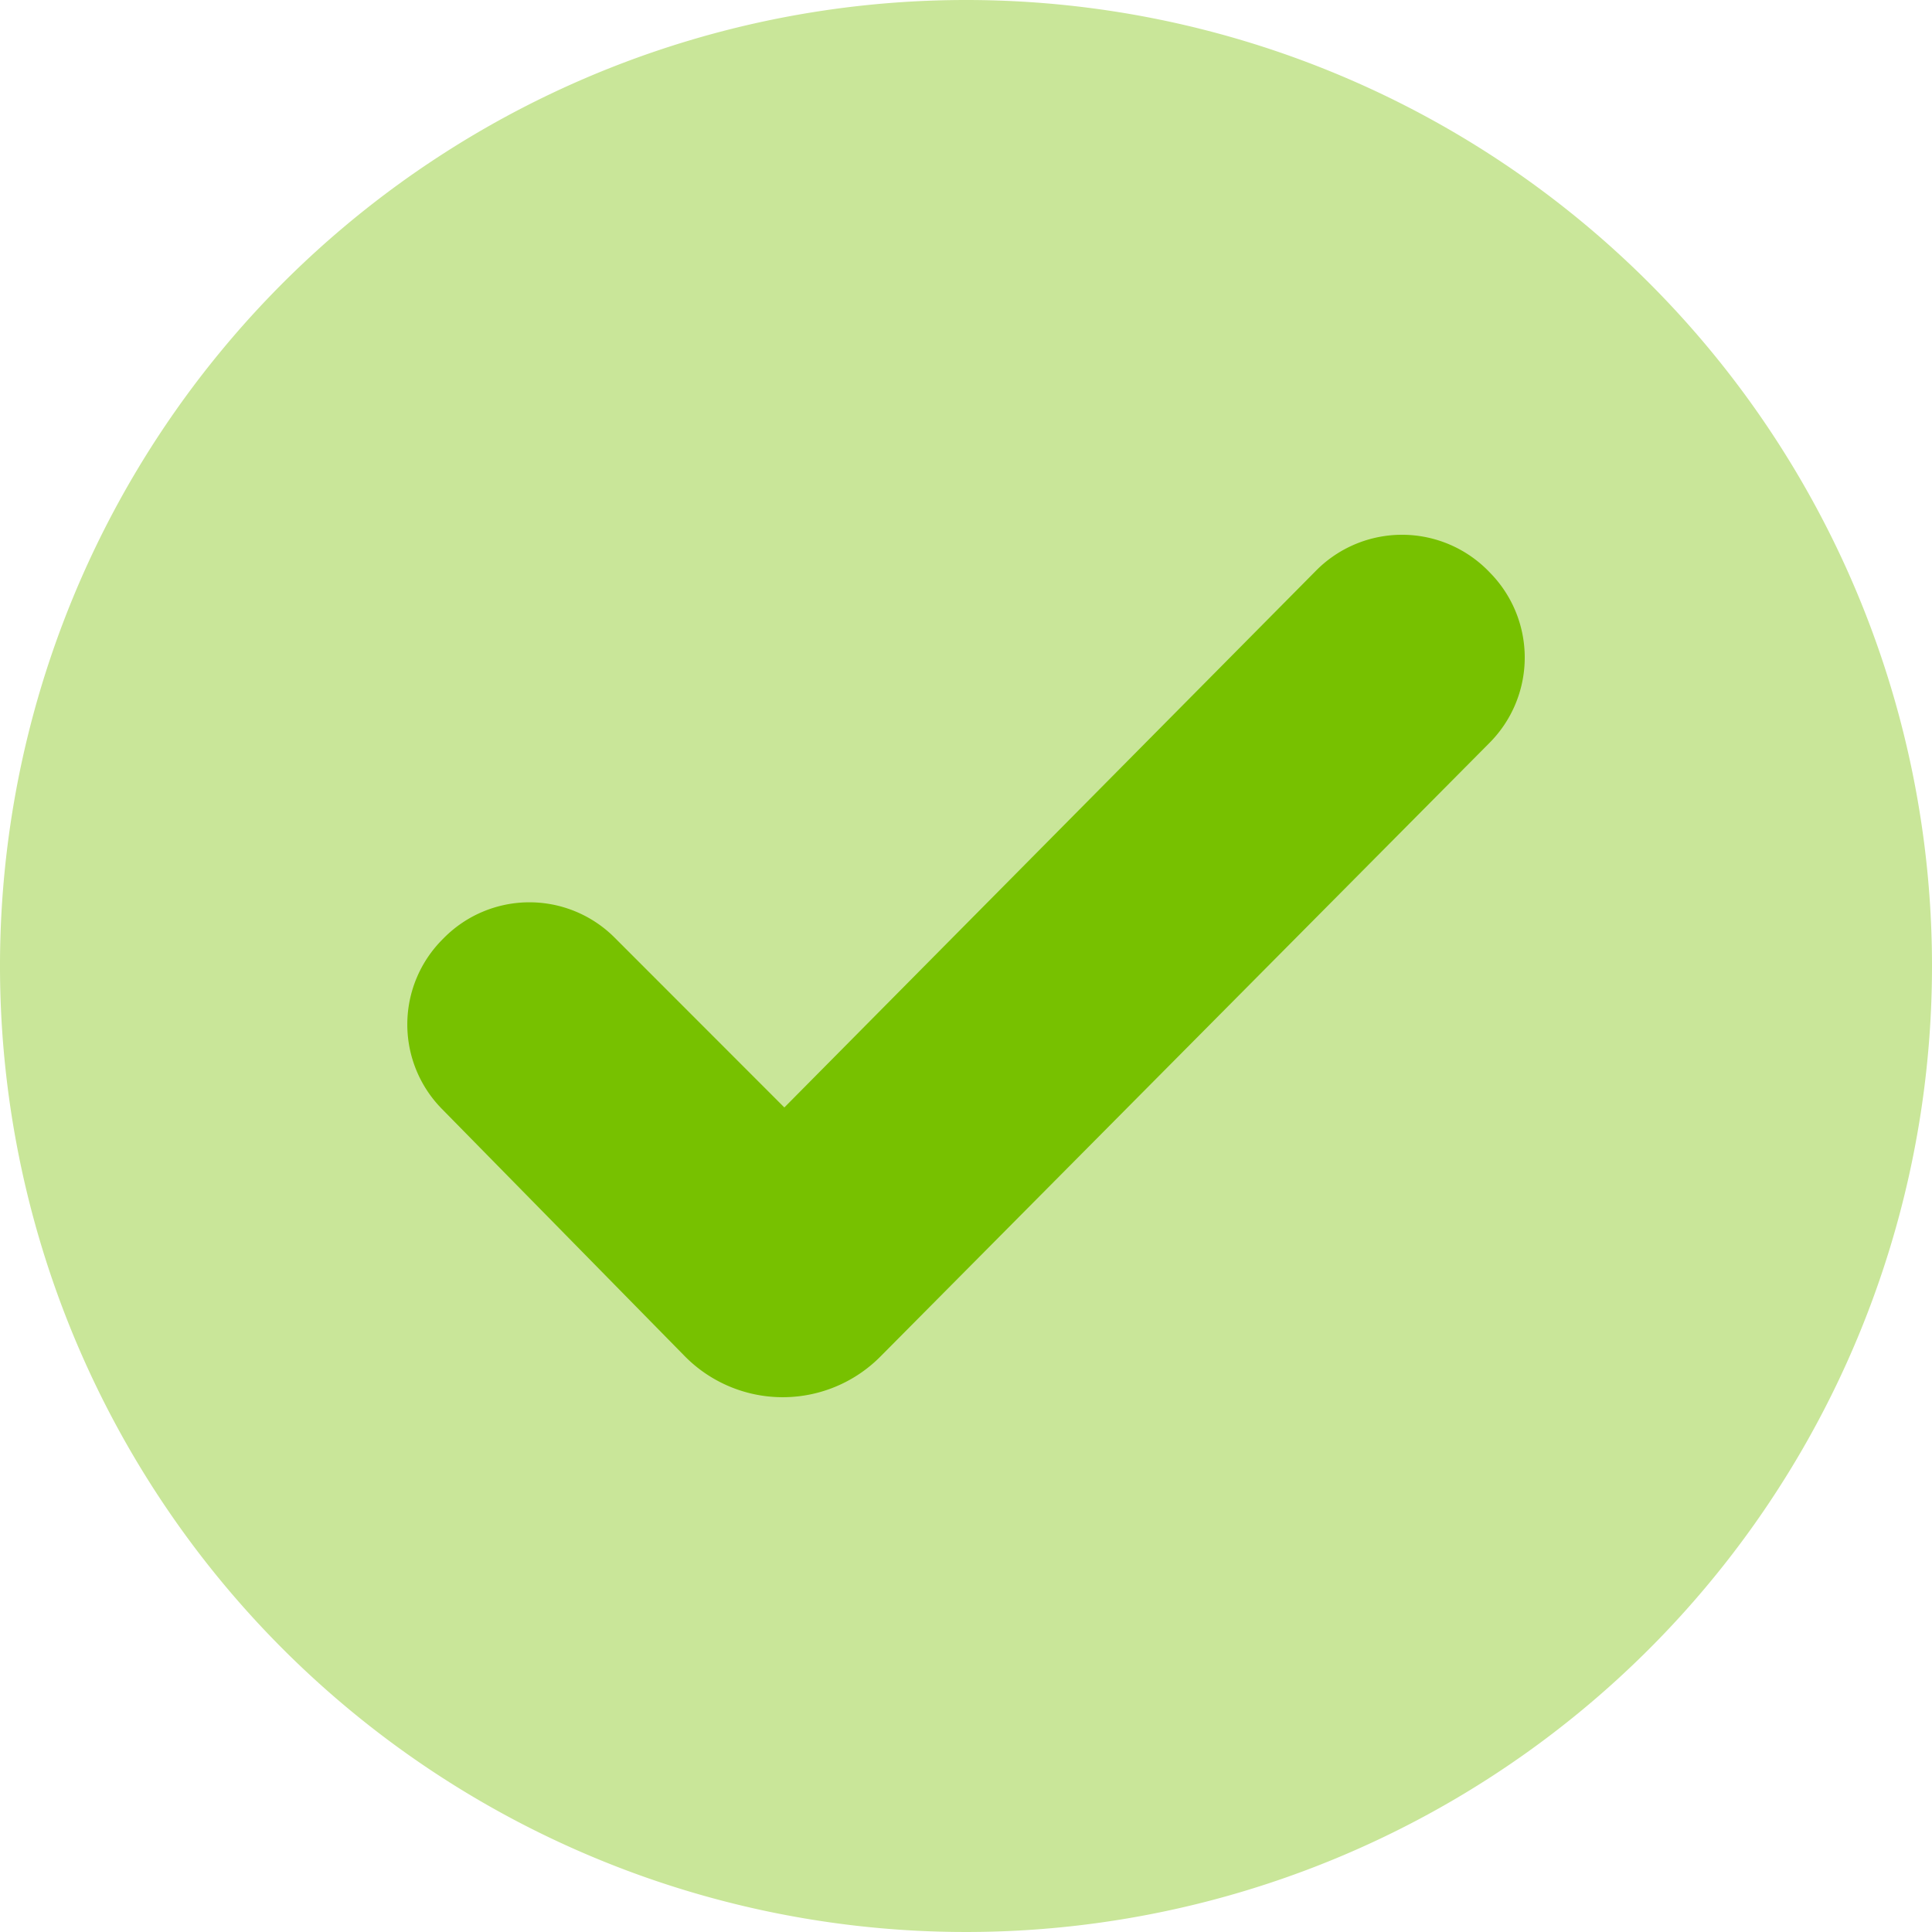
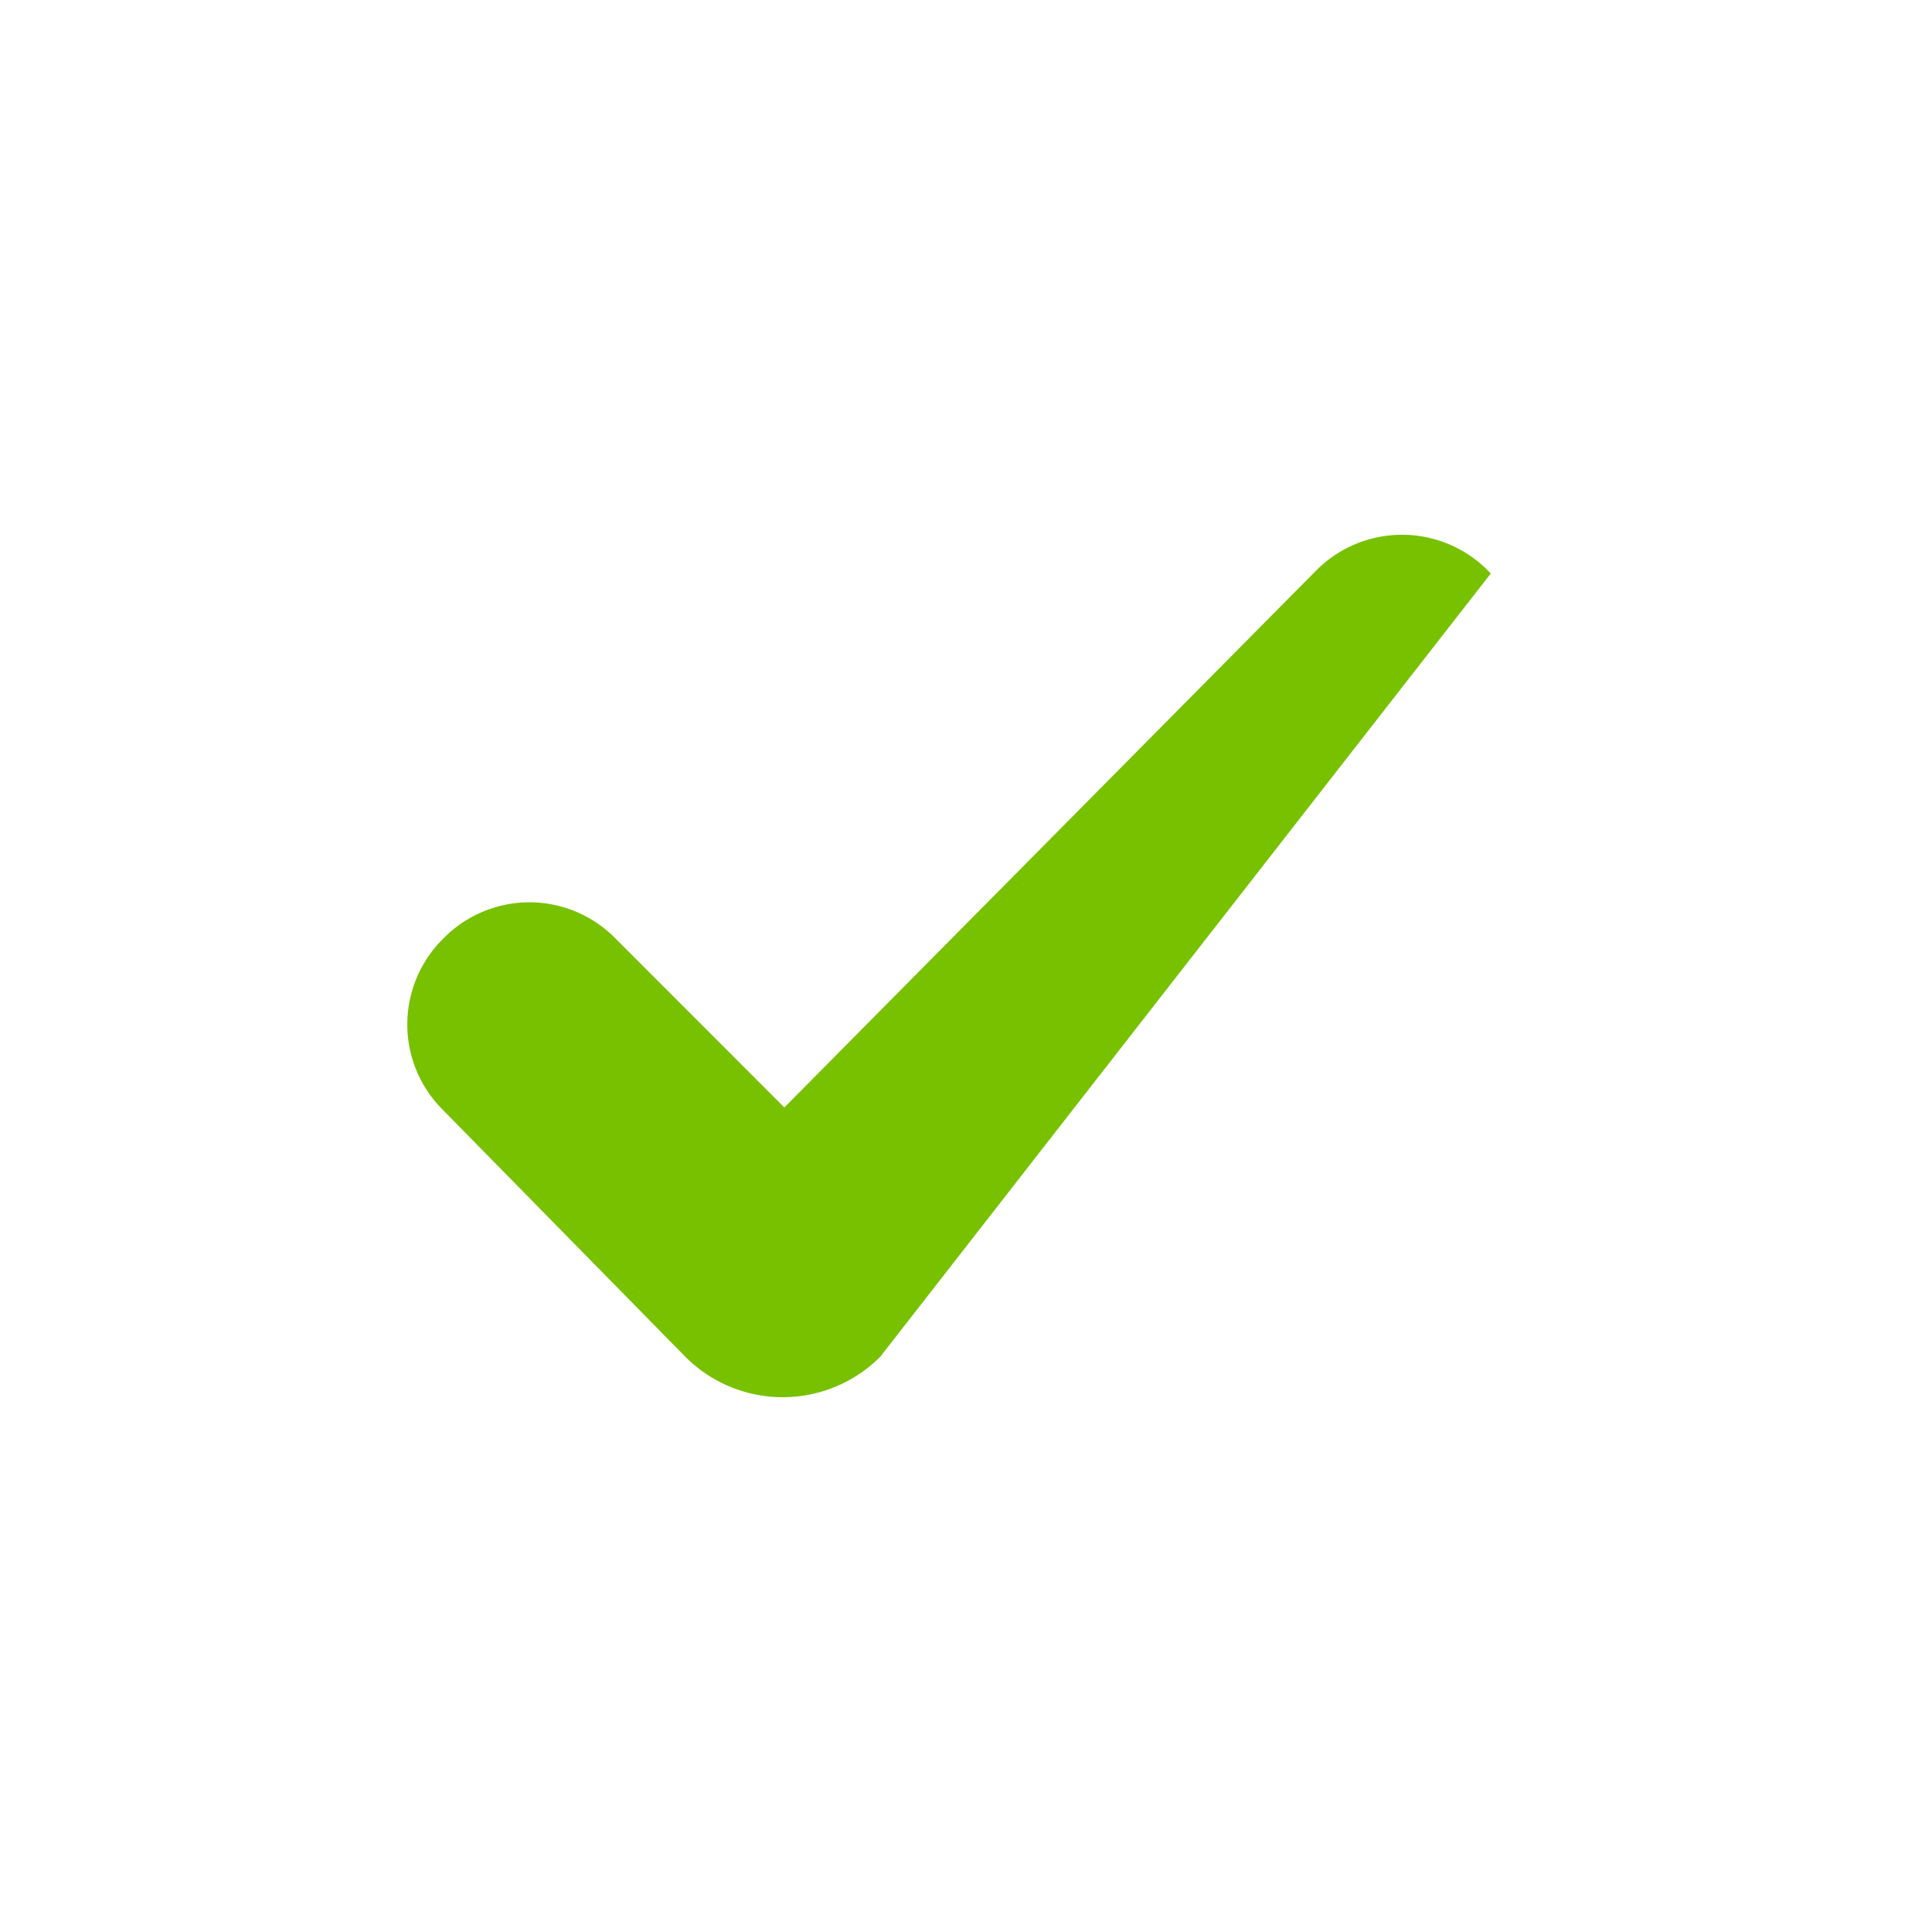
<svg xmlns="http://www.w3.org/2000/svg" width="87.066" height="87.066" viewBox="0 0 87.066 87.066">
  <defs>
    <clipPath id="clip-path">
      <rect id="Rectangle_21" data-name="Rectangle 21" width="87.066" height="87.066" fill="none" />
    </clipPath>
  </defs>
  <g id="Group_4" data-name="Group 4" transform="translate(0 0)">
    <g id="Group_3" data-name="Group 3" transform="translate(0 0)" clip-path="url(#clip-path)">
-       <path id="Path_7" data-name="Path 7" d="M87.066,43.533A43.533,43.533,0,1,1,43.533,0,43.532,43.532,0,0,1,87.066,43.533" transform="translate(0 0)" fill="#c9e699" />
-       <path id="Path_8" data-name="Path 8" d="M14.489,35.186l.077-.077a5.426,5.426,0,0,1,7.683-.009L29.9,42.756Q41.9,30.64,53.86,18.565a5.452,5.452,0,0,1,7.8.05l.075.078a5.45,5.45,0,0,1-.051,7.626L34.228,53.982a6.2,6.2,0,0,1-8.822-.023L14.463,42.817a5.426,5.426,0,0,1,.026-7.63" transform="translate(5.447 7.152)" fill="#77c100" />
+       <path id="Path_8" data-name="Path 8" d="M14.489,35.186l.077-.077a5.426,5.426,0,0,1,7.683-.009L29.9,42.756Q41.9,30.64,53.86,18.565a5.452,5.452,0,0,1,7.8.05l.075.078L34.228,53.982a6.2,6.2,0,0,1-8.822-.023L14.463,42.817a5.426,5.426,0,0,1,.026-7.63" transform="translate(5.447 7.152)" fill="#77c100" />
    </g>
  </g>
</svg>